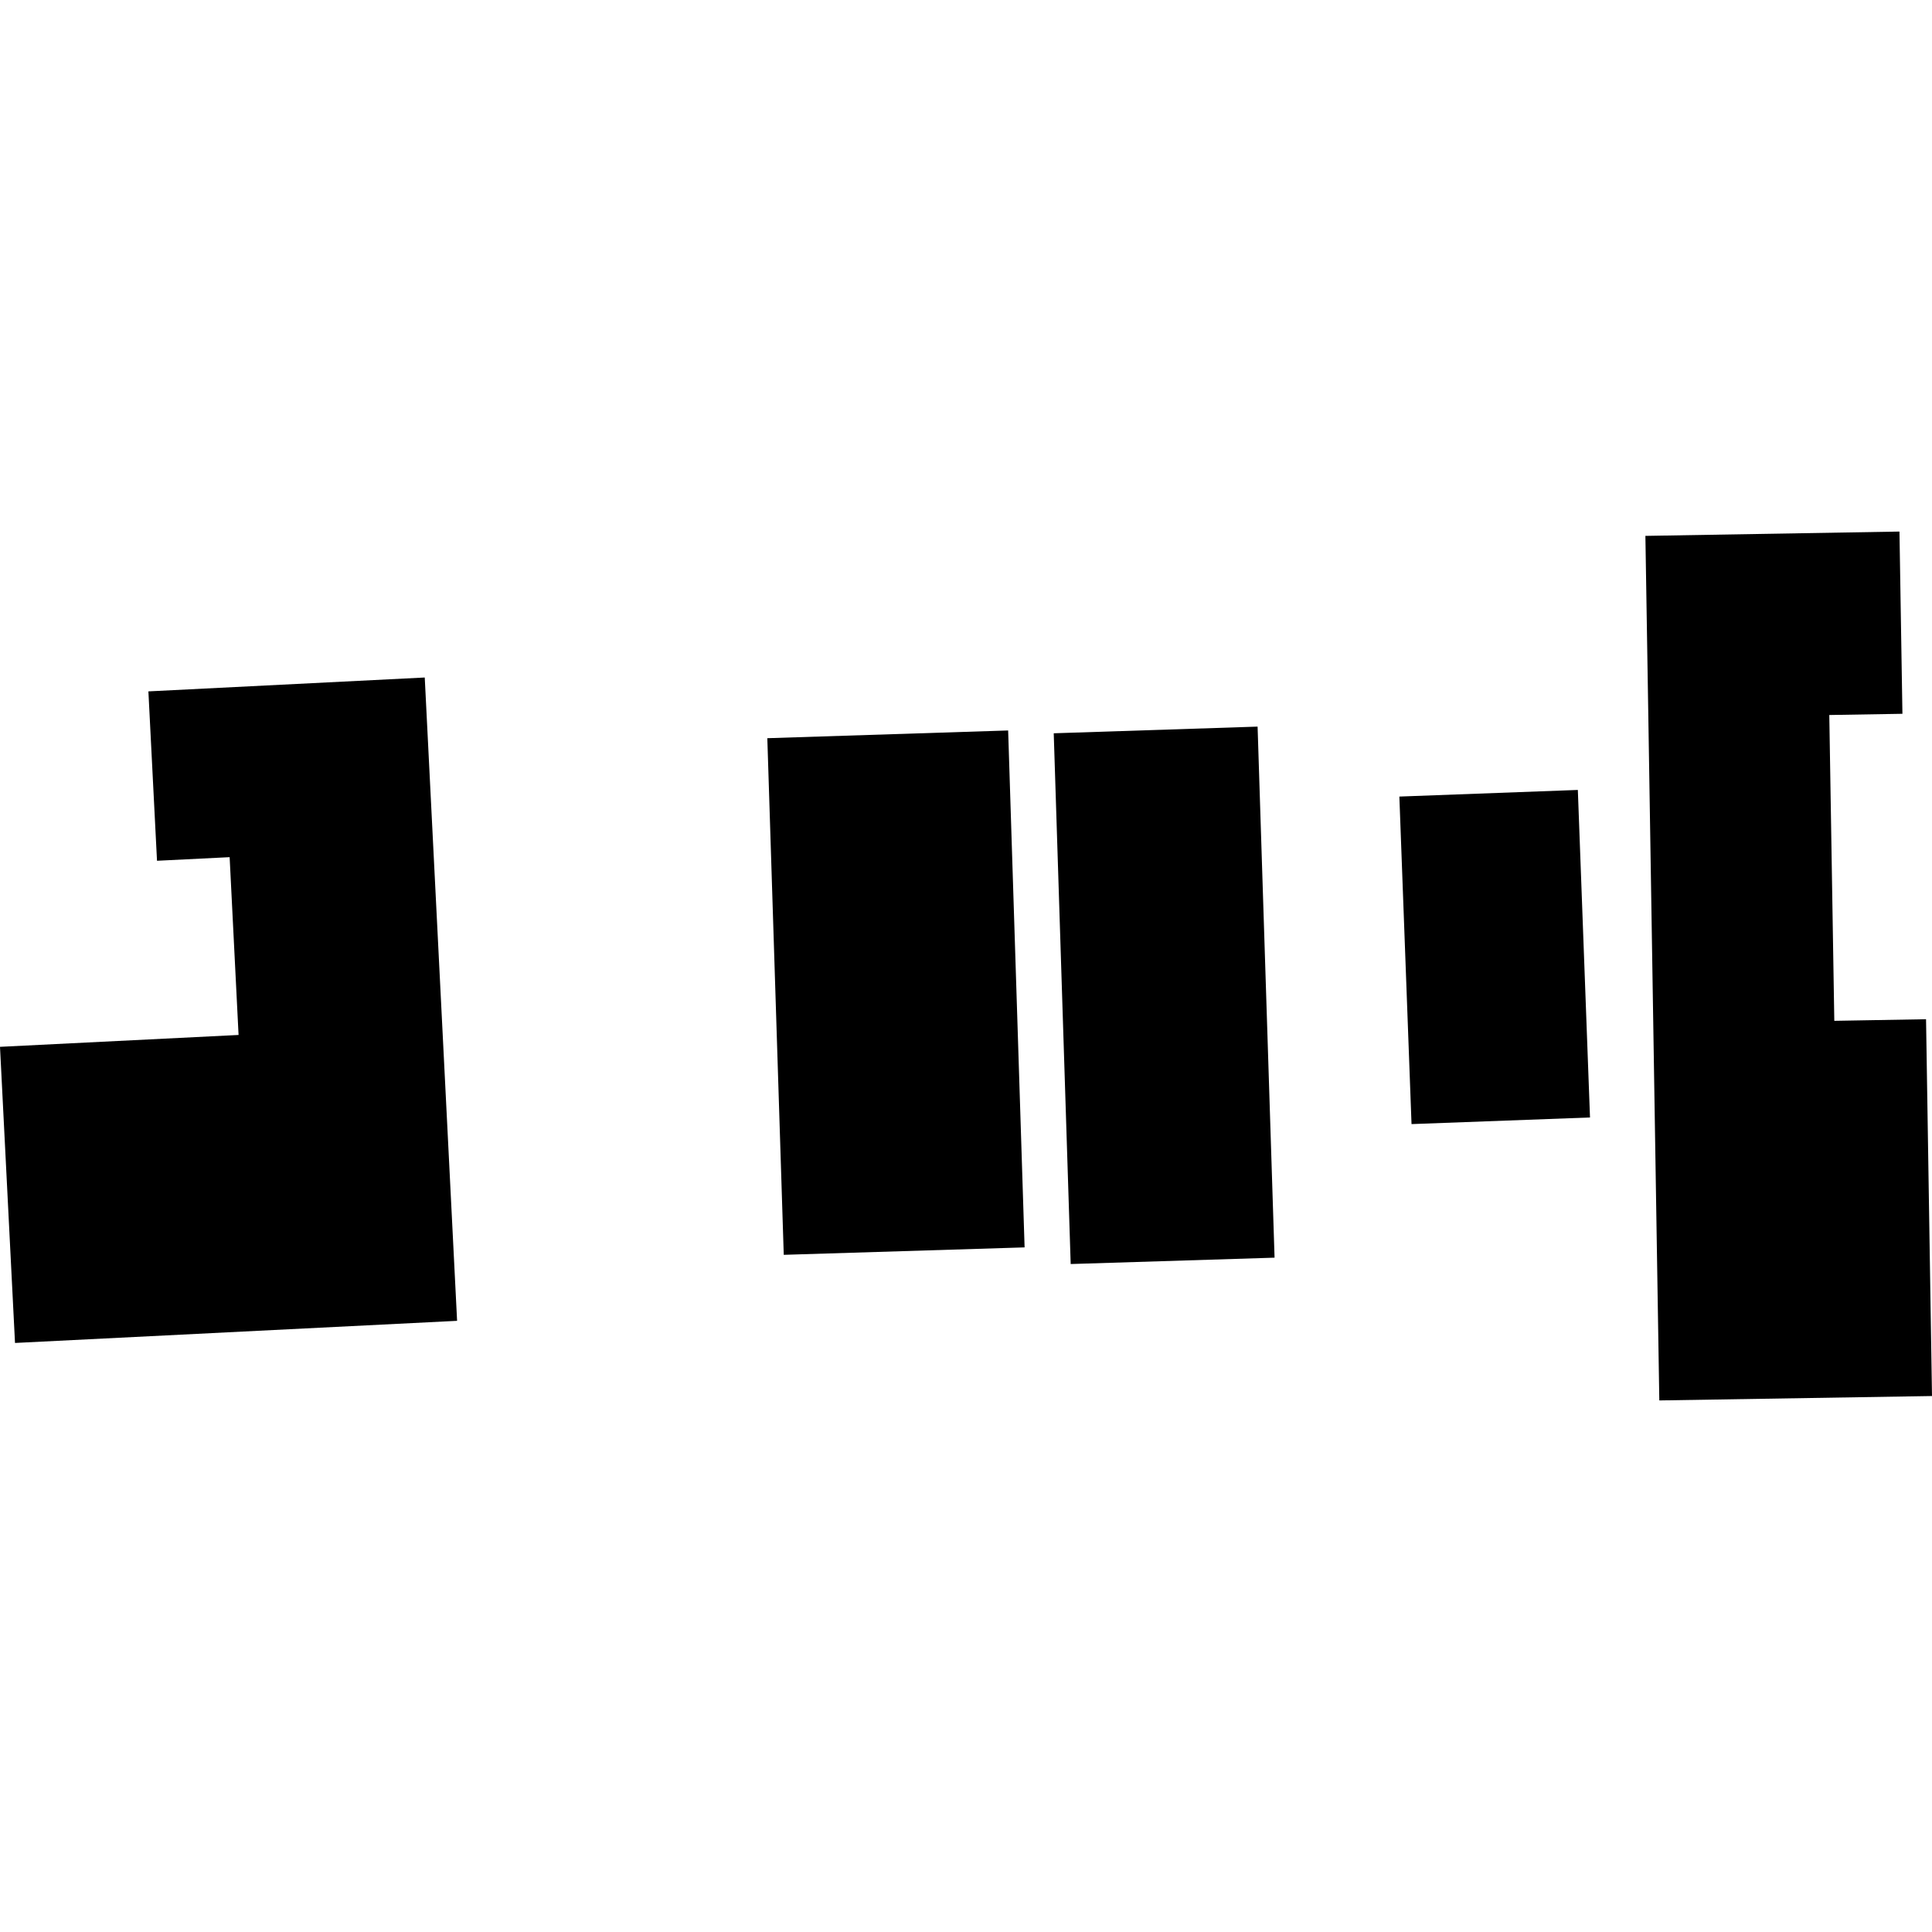
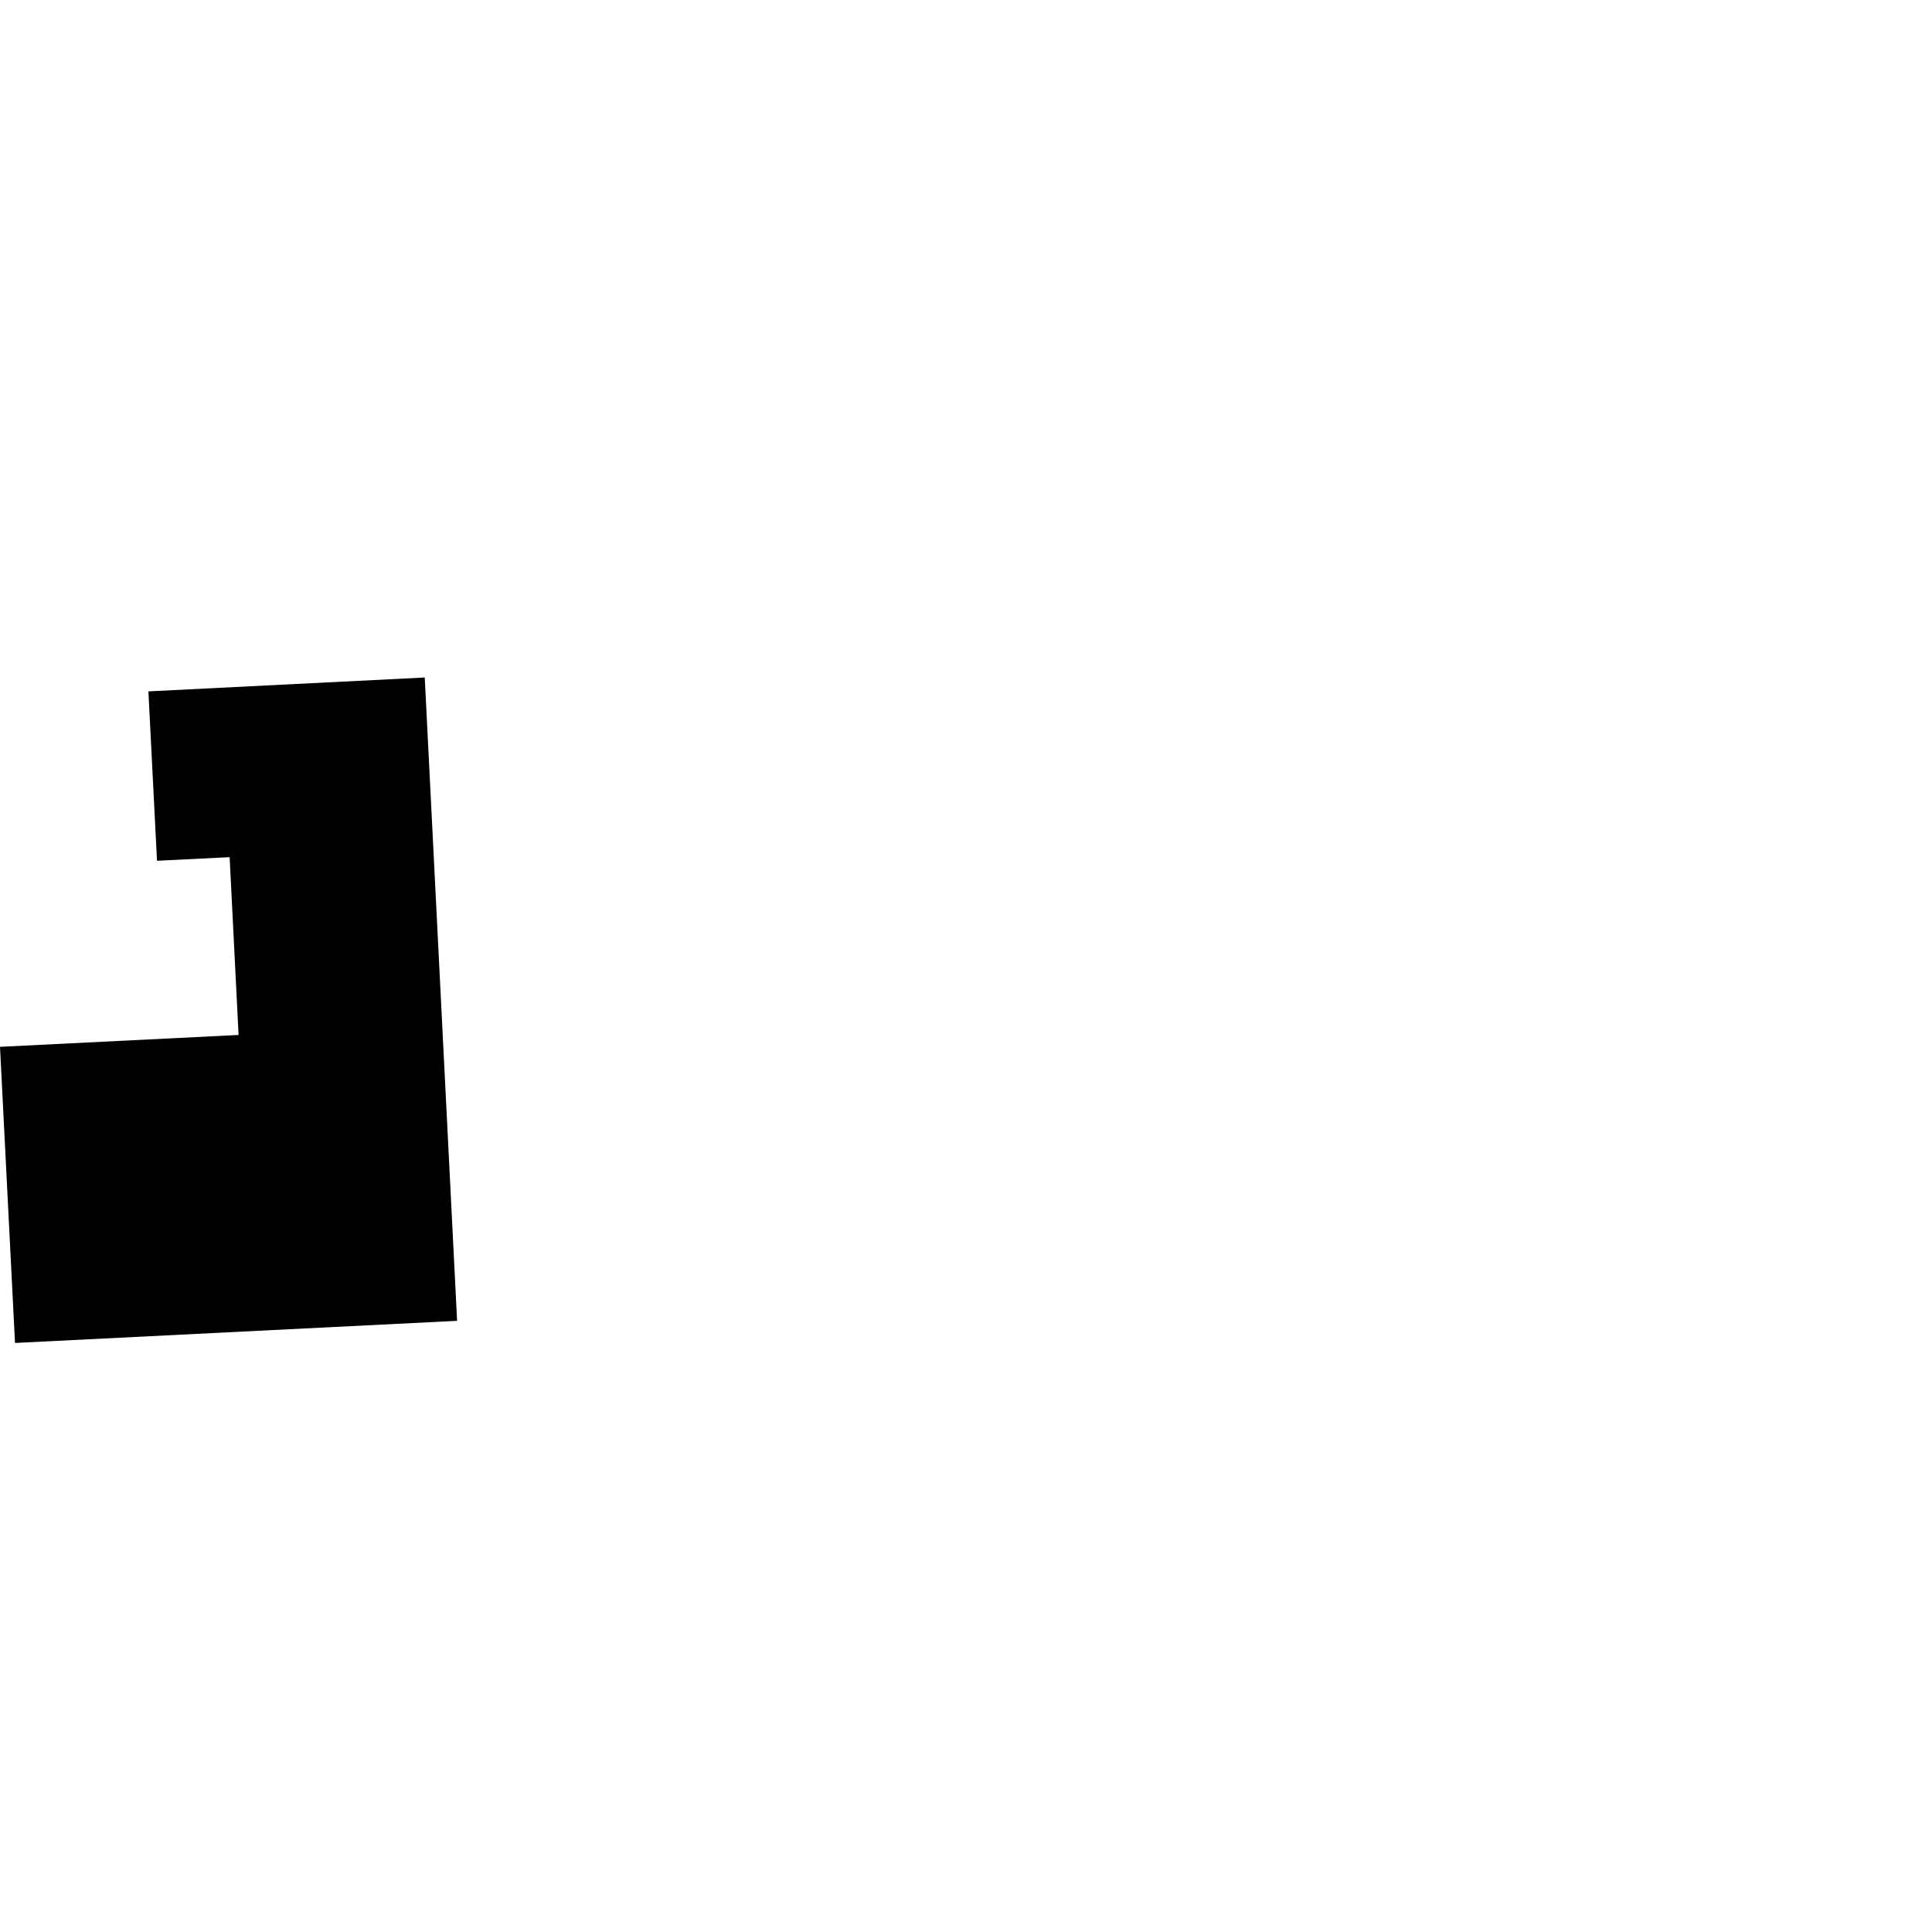
<svg xmlns="http://www.w3.org/2000/svg" height="288pt" version="1.1" viewBox="0 0 288 288" width="288pt">
  <defs>
    <style type="text/css">
*{stroke-linecap:butt;stroke-linejoin:round;}
  </style>
  </defs>
  <g id="figure_1">
    <g id="patch_1">
      <path d="M 0 288  L 288 288  L 288 0  L 0 0  z " style="fill:none;opacity:0;" />
    </g>
    <g id="axes_1">
      <g id="PatchCollection_1">
        <path clip-path="url(#p0e18acdf33)" d="M 63.316 100.995  L 68.138 196.893  L 2.238 200.192  L -0 156.049  L 35.563 154.28  L 34.231 127.776  L 23.405 128.313  L 22.121 103.063  L 63.316 100.995  " />
-         <path clip-path="url(#p0e18acdf33)" d="M 272.689 106.585  L 273.437 152.173  L 287.112 151.934  L 288 208.104  L 247.351 208.761  L 245.716 107.003  L 245.276 79.883  L 283.15 79.239  L 283.592 106.404  L 272.689 106.585  " />
-         <path clip-path="url(#p0e18acdf33)" d="M 208.6 118.743  L 235.206 117.755  L 237.019 166.579  L 210.414 167.567  L 208.6 118.743  " />
-         <path clip-path="url(#p0e18acdf33)" d="M 157.078 109.309  L 187.467 108.315  L 189.997 187.478  L 159.606 188.427  L 157.078 109.309  " />
-         <path clip-path="url(#p0e18acdf33)" d="M 114.383 110.042  L 150.283 108.889  L 152.735 185.946  L 116.833 187.055  L 114.383 110.042  " />
      </g>
    </g>
  </g>
  <defs>
    <clipPath id="p0e18acdf33">
      <rect height="129.522" width="288" x="0" y="79.239" />
    </clipPath>
  </defs>
</svg>